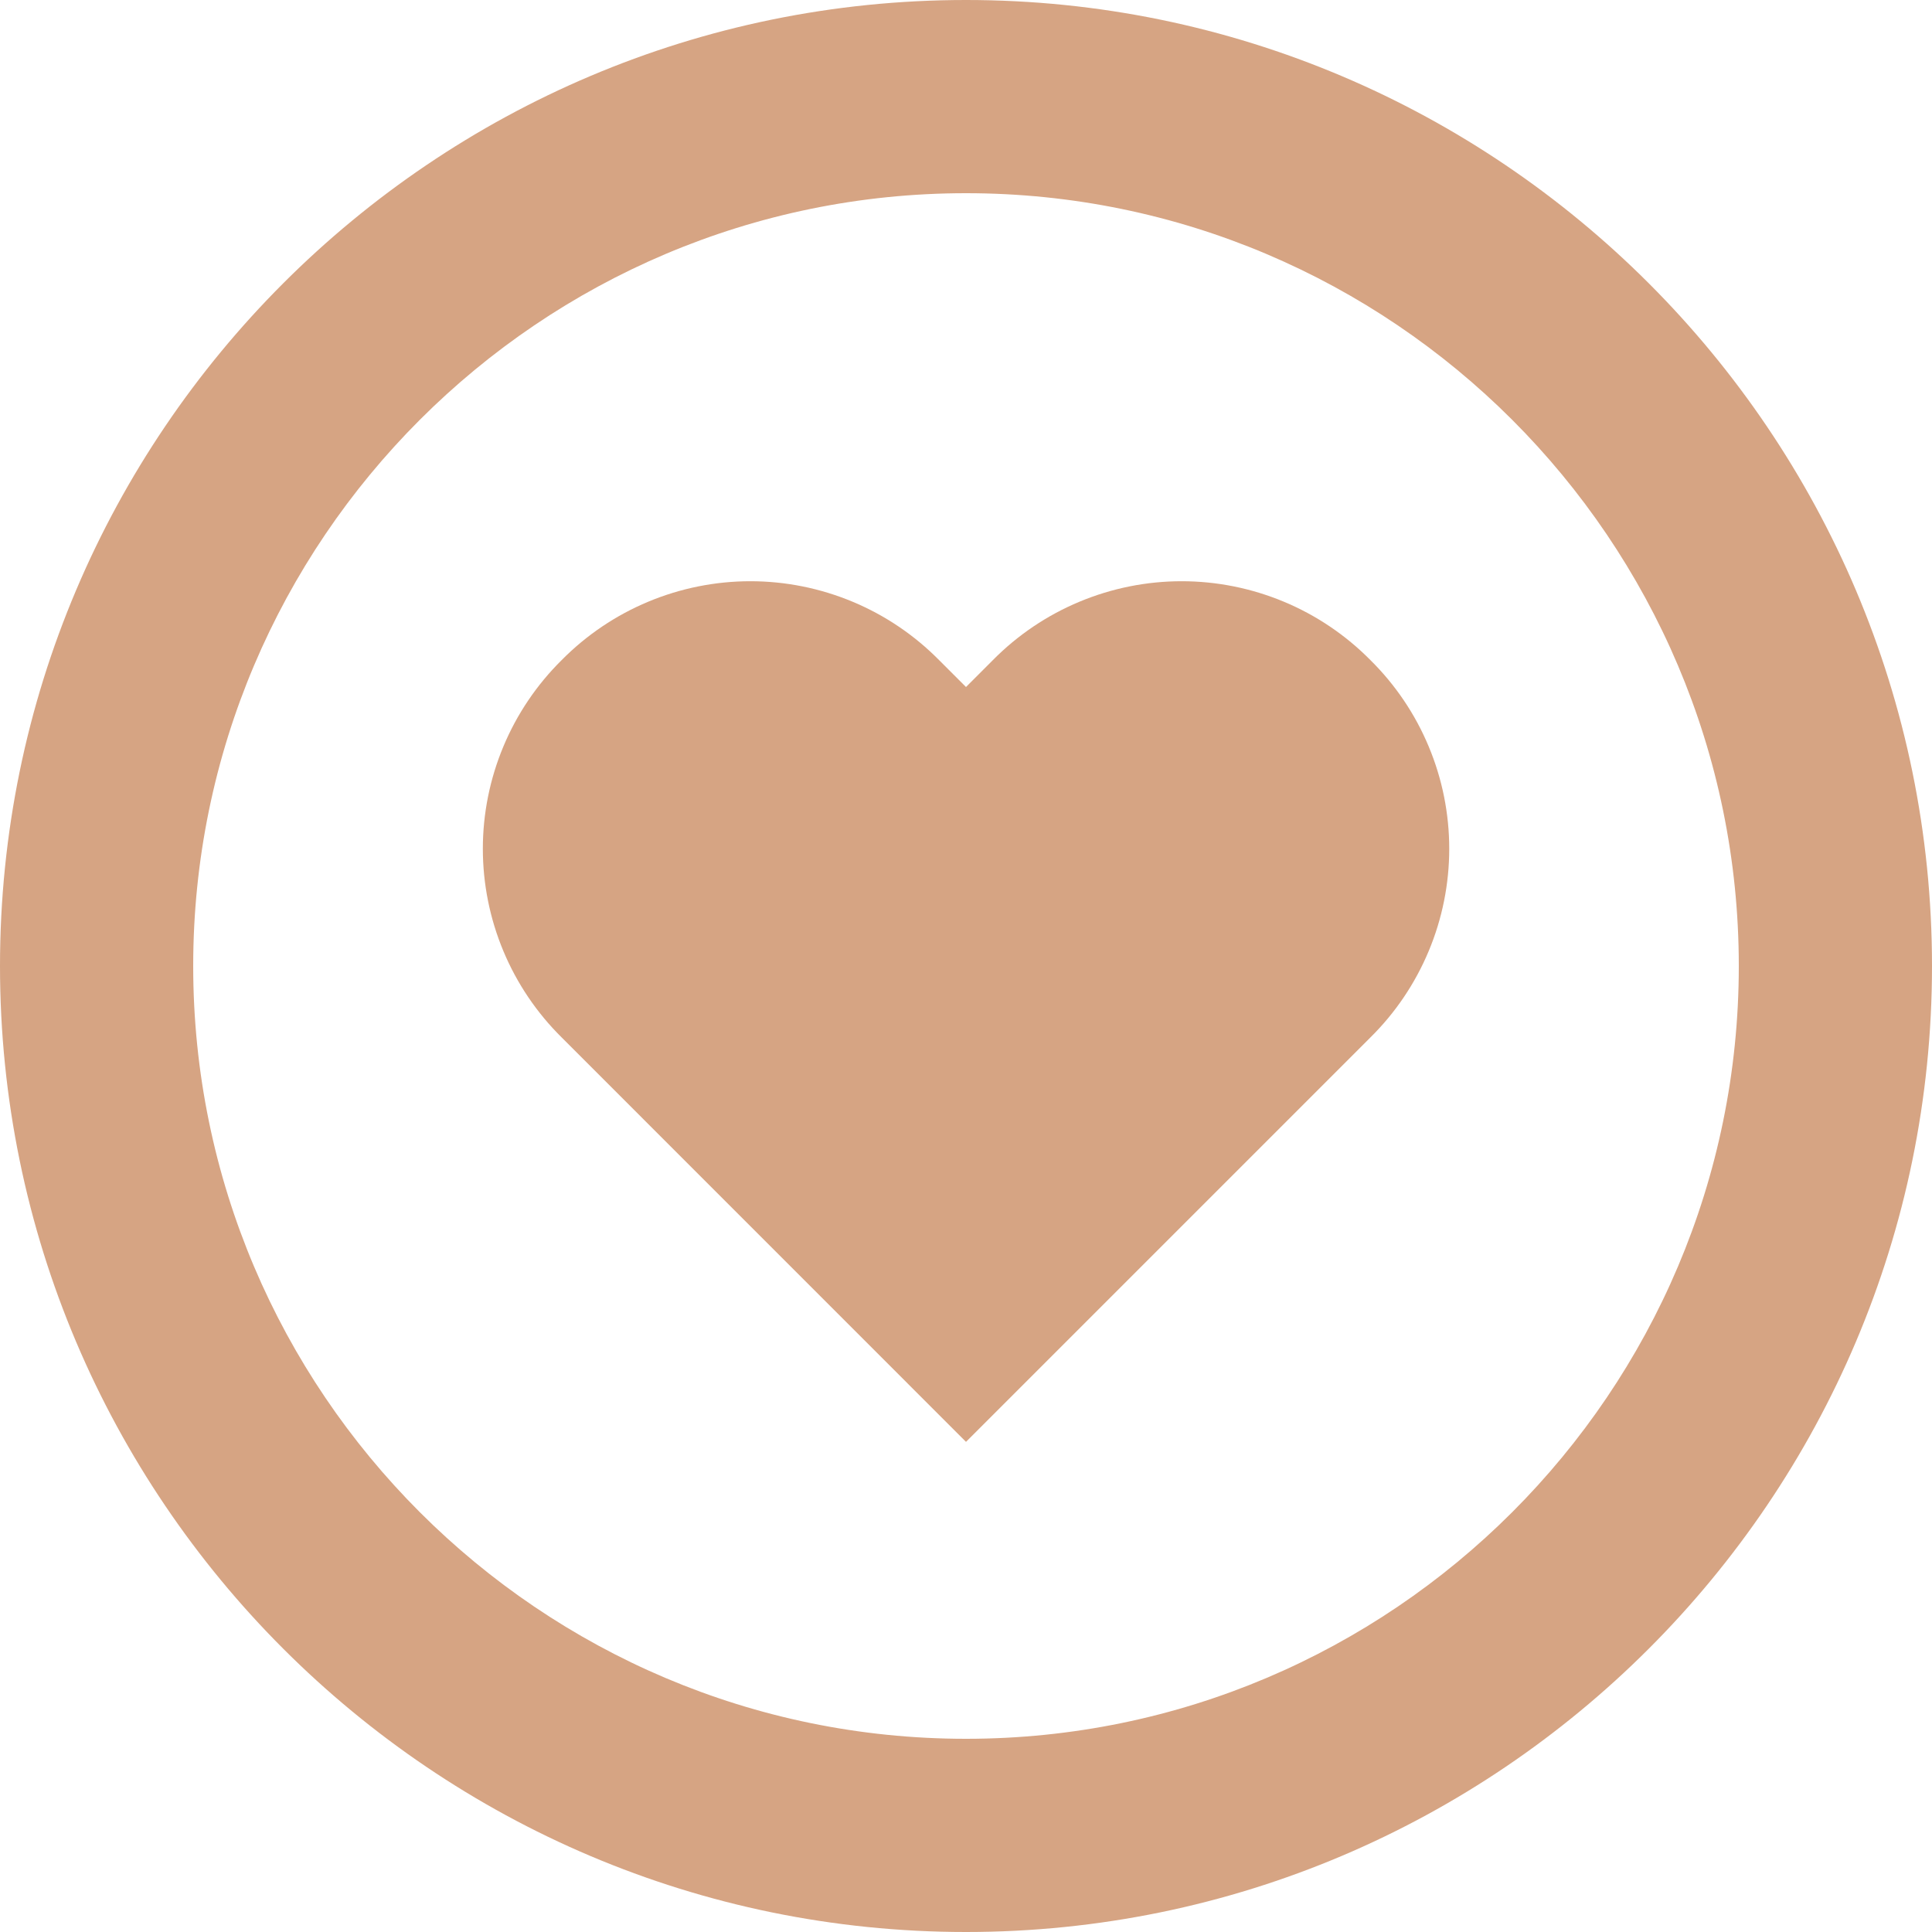
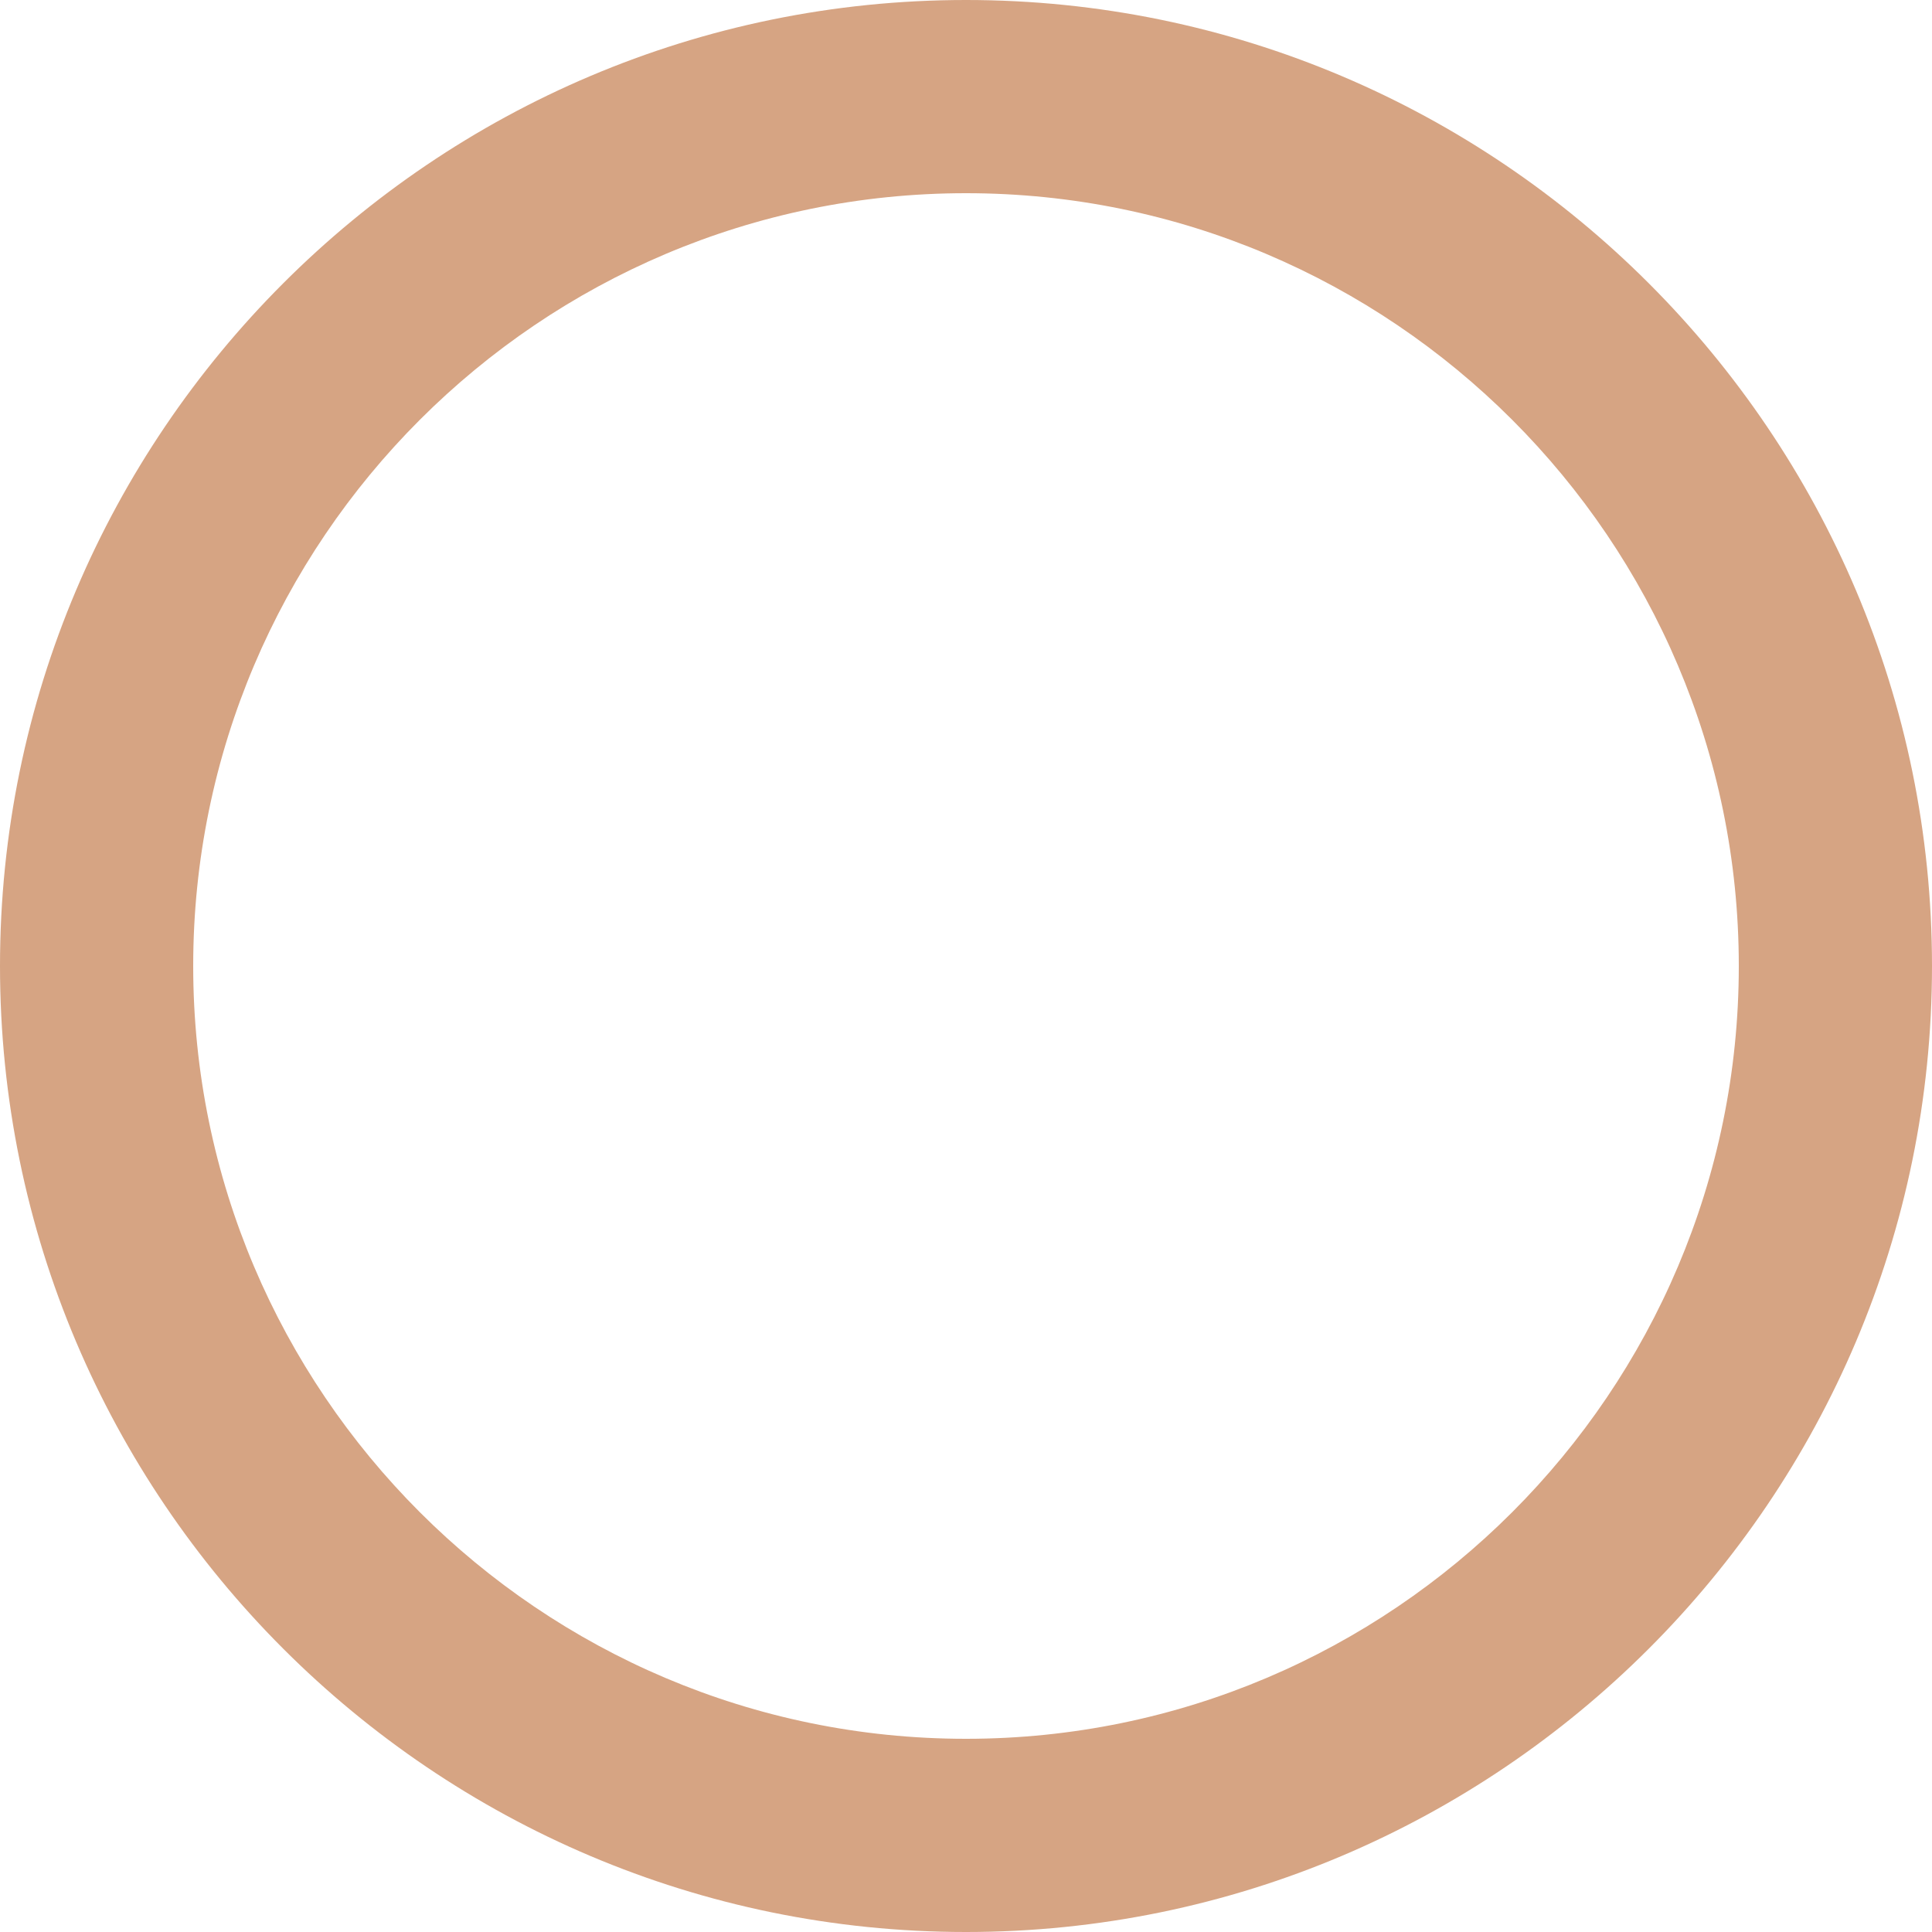
<svg xmlns="http://www.w3.org/2000/svg" fill="none" viewBox="0 0 50 50" height="50" width="50">
-   <path fill="#D6A483" d="M25.697 17.082L25 17.78L24.302 17.082C23.664 16.436 22.904 15.923 22.066 15.573C21.228 15.223 20.328 15.042 19.42 15.042C18.512 15.042 17.612 15.223 16.774 15.573C15.936 15.923 15.176 16.436 14.537 17.082C13.891 17.721 13.377 18.481 13.027 19.32C12.677 20.158 12.496 21.058 12.496 21.966C12.496 22.875 12.677 23.774 13.027 24.613C13.377 25.451 13.891 26.212 14.537 26.85L25 37.315L35.465 26.85C36.112 26.212 36.625 25.451 36.975 24.613C37.326 23.774 37.506 22.875 37.506 21.966C37.506 21.058 37.326 20.158 36.975 19.32C36.625 18.481 36.112 17.721 35.465 17.082C34.826 16.436 34.066 15.923 33.228 15.573C32.389 15.223 31.49 15.042 30.581 15.042C29.673 15.042 28.773 15.223 27.935 15.573C27.096 15.923 26.336 16.436 25.697 17.082Z" />
  <path fill="#D6A483" d="M25 0C11.215 0 0 11.215 0 25C0 38.785 11.215 50 25 50C38.785 50 50 38.785 50 25C50 11.215 38.785 0 25 0ZM25 45C13.973 45 5 36.028 5 25C5 13.973 13.973 5 25 5C36.028 5 45 13.973 45 25C45 36.028 36.028 45 25 45Z" />
</svg>